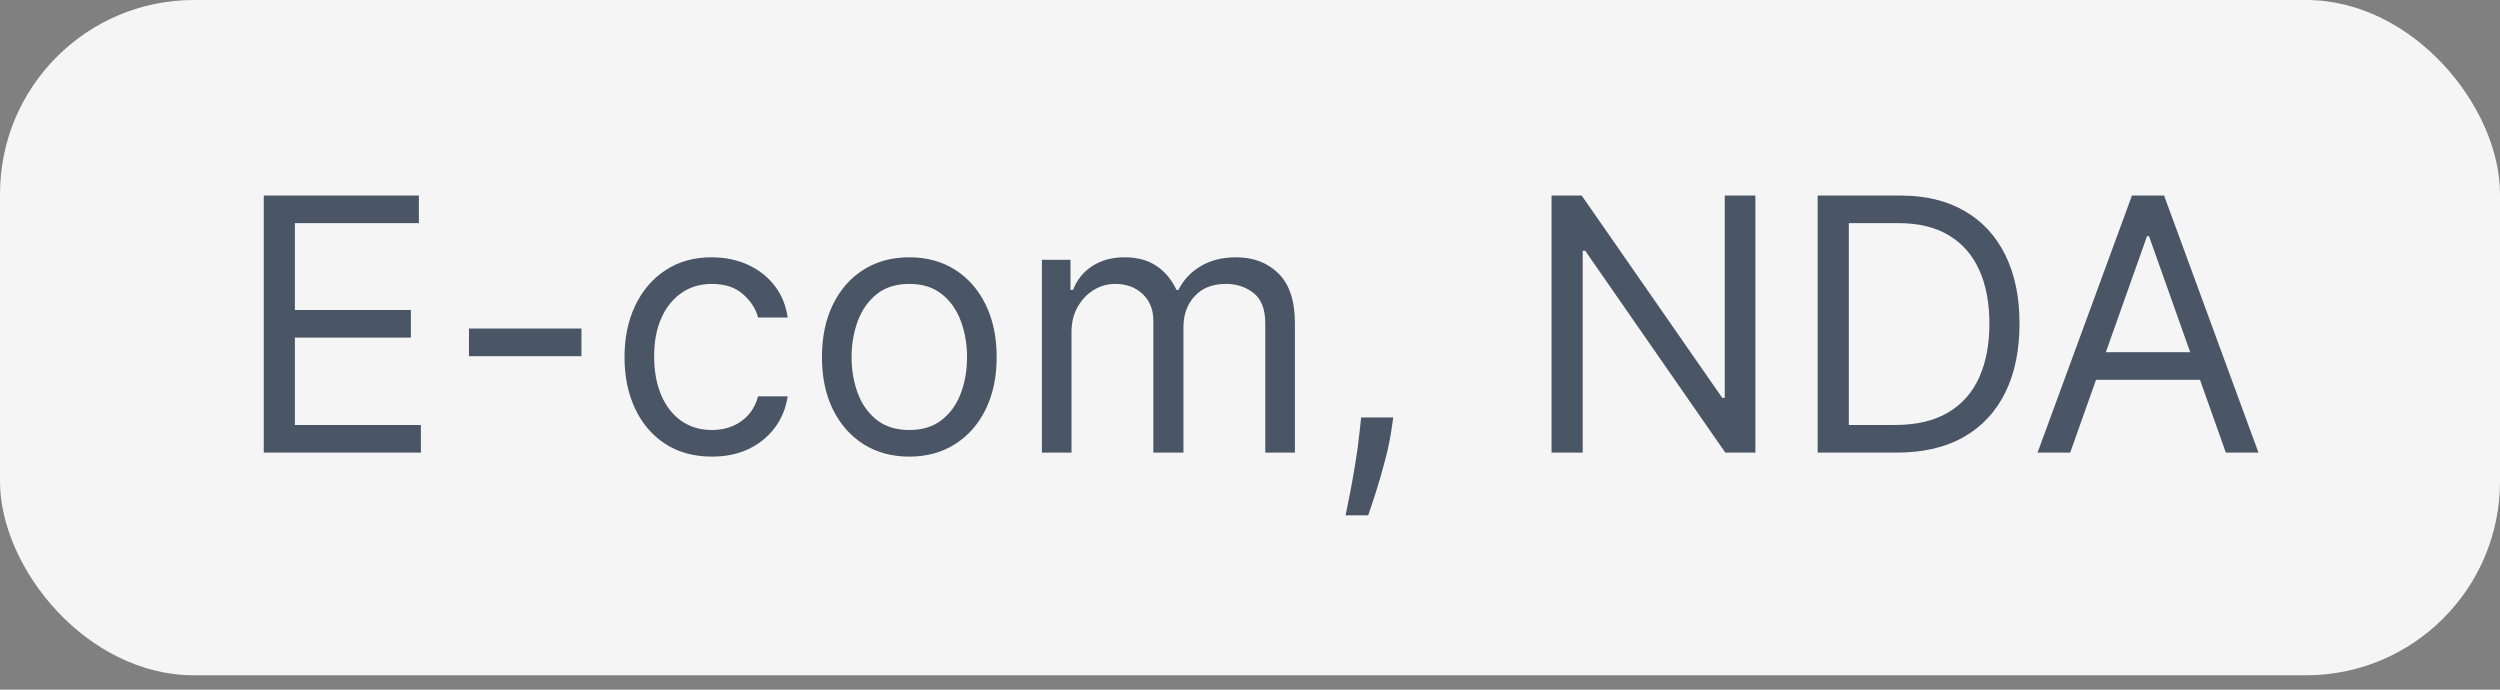
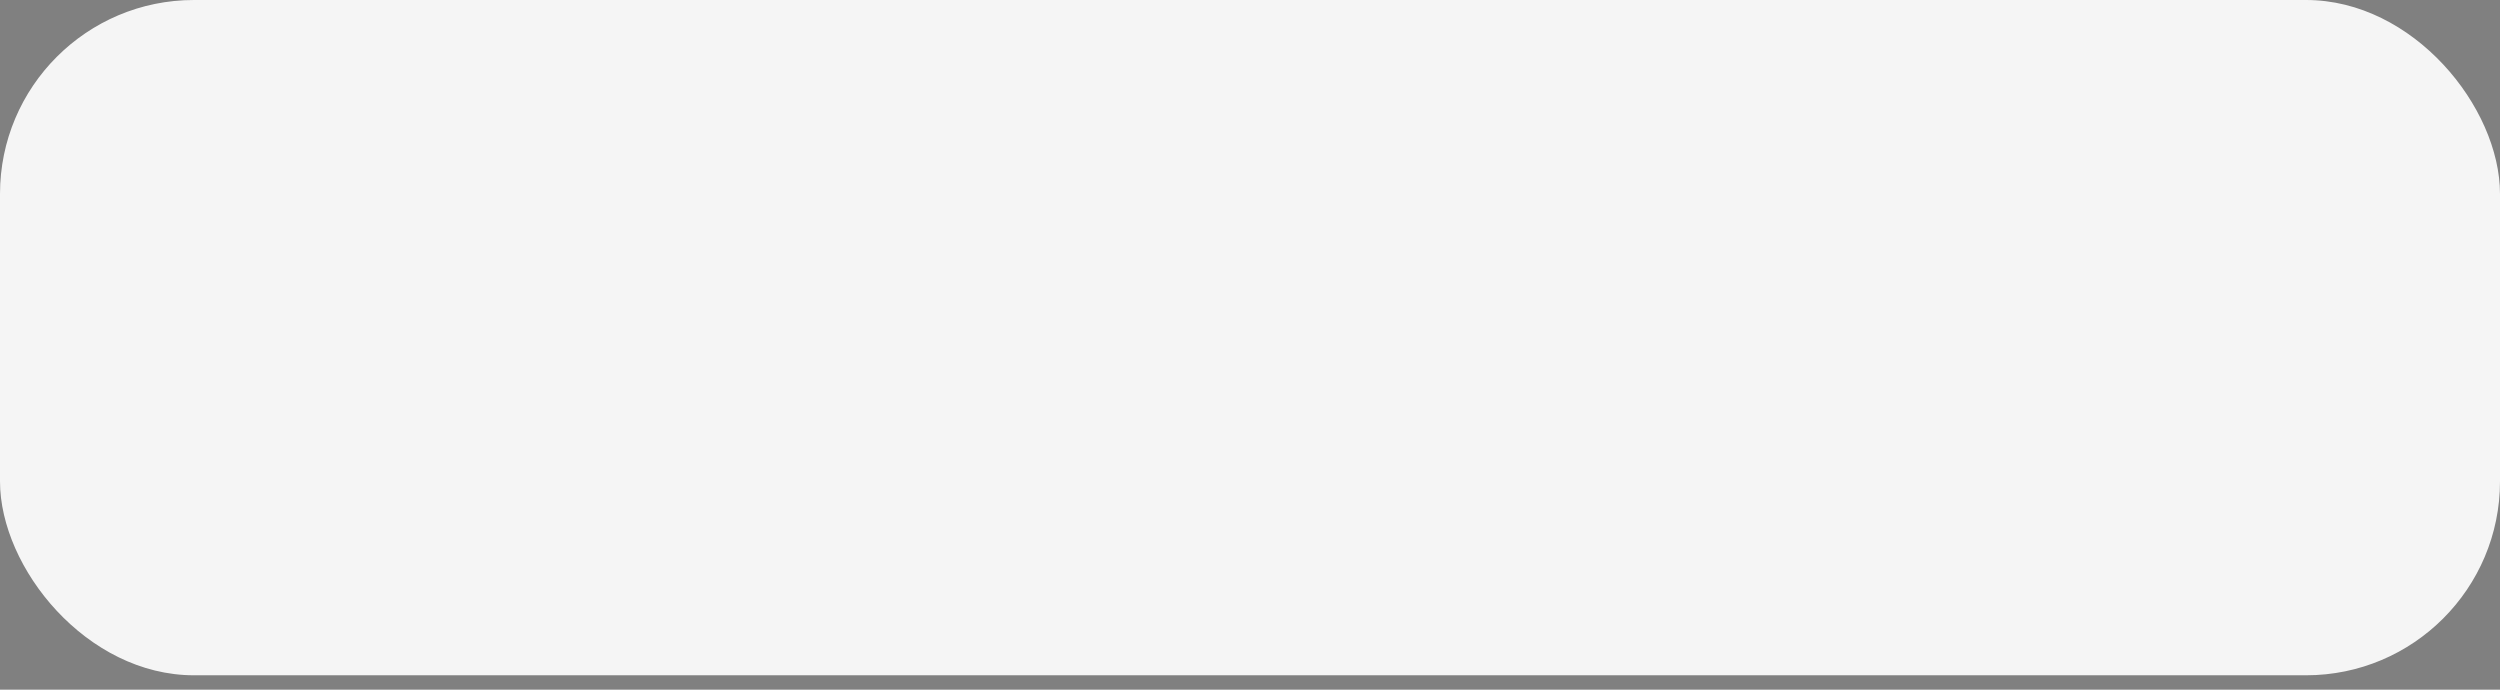
<svg xmlns="http://www.w3.org/2000/svg" width="87" height="24" viewBox="0 0 87 24" fill="none">
  <rect x="0" y="0" width="87" height="24" fill="#808080" stroke="none" />
  <rect width="87" height="23.5" rx="6.75" fill="#F5F5F5" />
-   <path d="M9.179 15.75V6.805H14.577V7.765H10.262V10.788H14.298V11.749H10.262V14.789H14.647V15.75H9.179ZM20.234 11.434V12.396H16.32V11.434H20.234ZM24.773 15.89C24.144 15.89 23.603 15.741 23.148 15.444C22.694 15.147 22.345 14.738 22.1 14.217C21.855 13.696 21.733 13.1 21.733 12.43C21.733 11.749 21.858 11.148 22.109 10.627C22.362 10.102 22.714 9.693 23.166 9.399C23.62 9.102 24.15 8.954 24.756 8.954C25.227 8.954 25.653 9.041 26.031 9.216C26.41 9.39 26.72 9.635 26.962 9.949C27.203 10.264 27.353 10.631 27.411 11.05H26.381C26.302 10.744 26.127 10.474 25.856 10.238C25.588 9.999 25.227 9.88 24.773 9.88C24.371 9.88 24.019 9.984 23.716 10.194C23.416 10.401 23.182 10.693 23.013 11.072C22.847 11.448 22.764 11.889 22.764 12.396C22.764 12.914 22.846 13.365 23.009 13.749C23.174 14.134 23.407 14.432 23.707 14.645C24.01 14.857 24.366 14.964 24.773 14.964C25.041 14.964 25.284 14.917 25.503 14.824C25.721 14.731 25.906 14.597 26.057 14.422C26.209 14.247 26.317 14.038 26.381 13.793H27.411C27.353 14.189 27.209 14.546 26.979 14.863C26.752 15.178 26.451 15.428 26.075 15.615C25.702 15.798 25.268 15.89 24.773 15.89ZM31.644 15.89C31.038 15.89 30.507 15.746 30.05 15.457C29.595 15.169 29.24 14.766 28.984 14.247C28.73 13.729 28.604 13.123 28.604 12.43C28.604 11.732 28.73 11.121 28.984 10.6C29.24 10.079 29.595 9.674 30.05 9.386C30.507 9.098 31.038 8.954 31.644 8.954C32.25 8.954 32.779 9.098 33.234 9.386C33.691 9.674 34.046 10.079 34.3 10.6C34.556 11.121 34.684 11.732 34.684 12.43C34.684 13.123 34.556 13.729 34.3 14.247C34.046 14.766 33.691 15.169 33.234 15.457C32.779 15.746 32.25 15.89 31.644 15.89ZM31.644 14.964C32.104 14.964 32.483 14.846 32.779 14.61C33.077 14.374 33.296 14.064 33.439 13.68C33.582 13.295 33.653 12.879 33.653 12.43C33.653 11.982 33.582 11.564 33.439 11.177C33.296 10.79 33.077 10.476 32.779 10.238C32.483 9.999 32.104 9.88 31.644 9.88C31.184 9.88 30.805 9.999 30.508 10.238C30.211 10.476 29.991 10.79 29.849 11.177C29.706 11.564 29.635 11.982 29.635 12.43C29.635 12.879 29.706 13.295 29.849 13.68C29.991 14.064 30.211 14.374 30.508 14.61C30.805 14.846 31.184 14.964 31.644 14.964ZM36.258 15.75V9.041H37.253V10.089H37.341C37.48 9.731 37.706 9.453 38.018 9.255C38.329 9.054 38.703 8.954 39.14 8.954C39.583 8.954 39.951 9.054 40.245 9.255C40.542 9.453 40.774 9.731 40.94 10.089H41.01C41.182 9.743 41.439 9.468 41.783 9.264C42.127 9.057 42.538 8.954 43.019 8.954C43.619 8.954 44.109 9.141 44.491 9.517C44.872 9.89 45.063 10.471 45.063 11.26V15.75H44.032V11.26C44.032 10.765 43.897 10.411 43.626 10.198C43.355 9.986 43.036 9.88 42.67 9.88C42.198 9.88 41.832 10.022 41.573 10.308C41.314 10.59 41.184 10.948 41.184 11.382V15.75H40.136V11.155C40.136 10.774 40.012 10.466 39.765 10.233C39.517 9.997 39.199 9.88 38.808 9.88C38.54 9.88 38.29 9.951 38.057 10.094C37.827 10.236 37.641 10.434 37.498 10.688C37.358 10.938 37.288 11.228 37.288 11.557V15.75H36.258ZM48.485 14.527L48.416 14.999C48.366 15.331 48.29 15.686 48.188 16.064C48.089 16.443 47.986 16.8 47.878 17.135C47.77 17.47 47.682 17.736 47.612 17.934H46.826C46.864 17.748 46.913 17.502 46.974 17.196C47.035 16.89 47.096 16.548 47.158 16.169C47.222 15.794 47.274 15.409 47.315 15.016L47.367 14.527H48.485ZM61.088 6.805V15.75H60.04L55.165 8.726H55.078V15.75H53.994V6.805H55.043L59.935 13.846H60.022V6.805H61.088ZM66.016 15.75H63.255V6.805H66.138C67.006 6.805 67.749 6.984 68.366 7.342C68.983 7.697 69.456 8.208 69.785 8.875C70.115 9.539 70.279 10.334 70.279 11.26C70.279 12.192 70.113 12.994 69.781 13.666C69.449 14.336 68.966 14.852 68.331 15.213C67.696 15.571 66.924 15.75 66.016 15.75ZM64.339 14.789H65.946C66.686 14.789 67.299 14.646 67.785 14.361C68.271 14.076 68.634 13.669 68.873 13.142C69.111 12.615 69.231 11.988 69.231 11.26C69.231 10.538 69.113 9.916 68.877 9.395C68.641 8.871 68.289 8.469 67.82 8.189C67.351 7.907 66.767 7.765 66.068 7.765H64.339V14.789ZM72.043 15.75H70.907L74.192 6.805H75.31L78.594 15.75H77.459L74.786 8.22H74.716L72.043 15.75ZM72.462 12.256H77.04V13.217H72.462V12.256Z" fill="#4A5565" />
</svg>